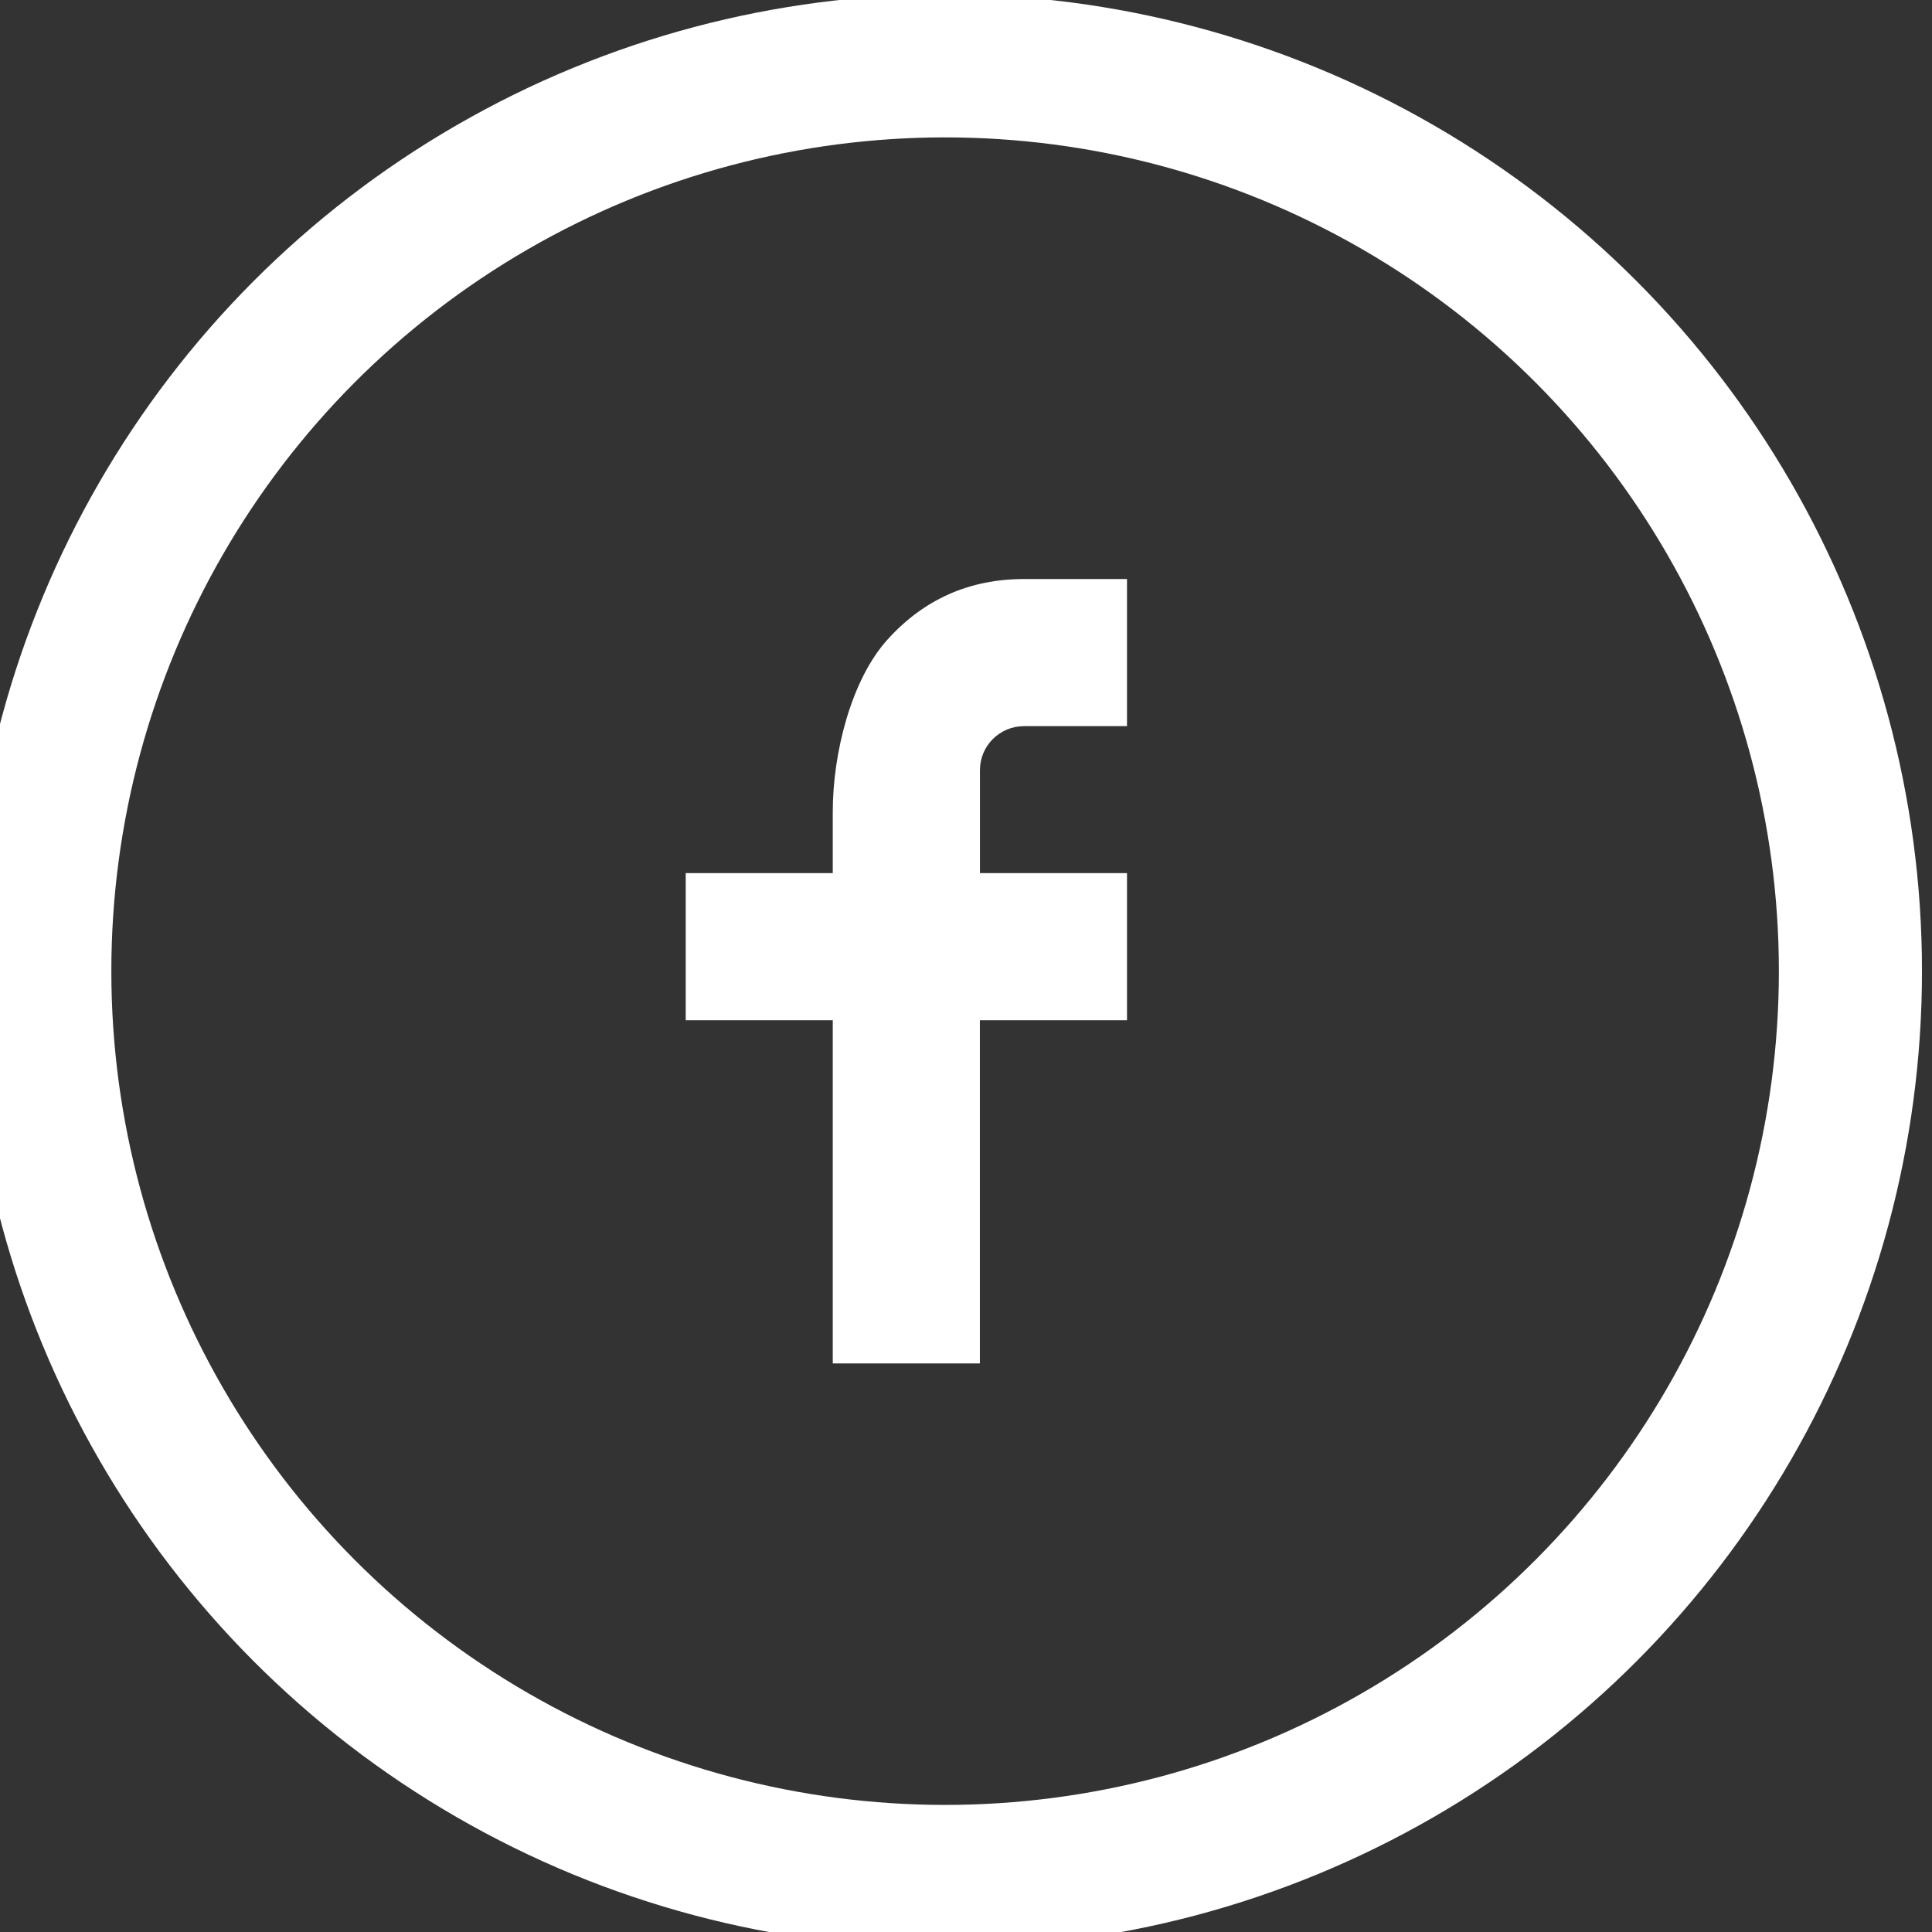
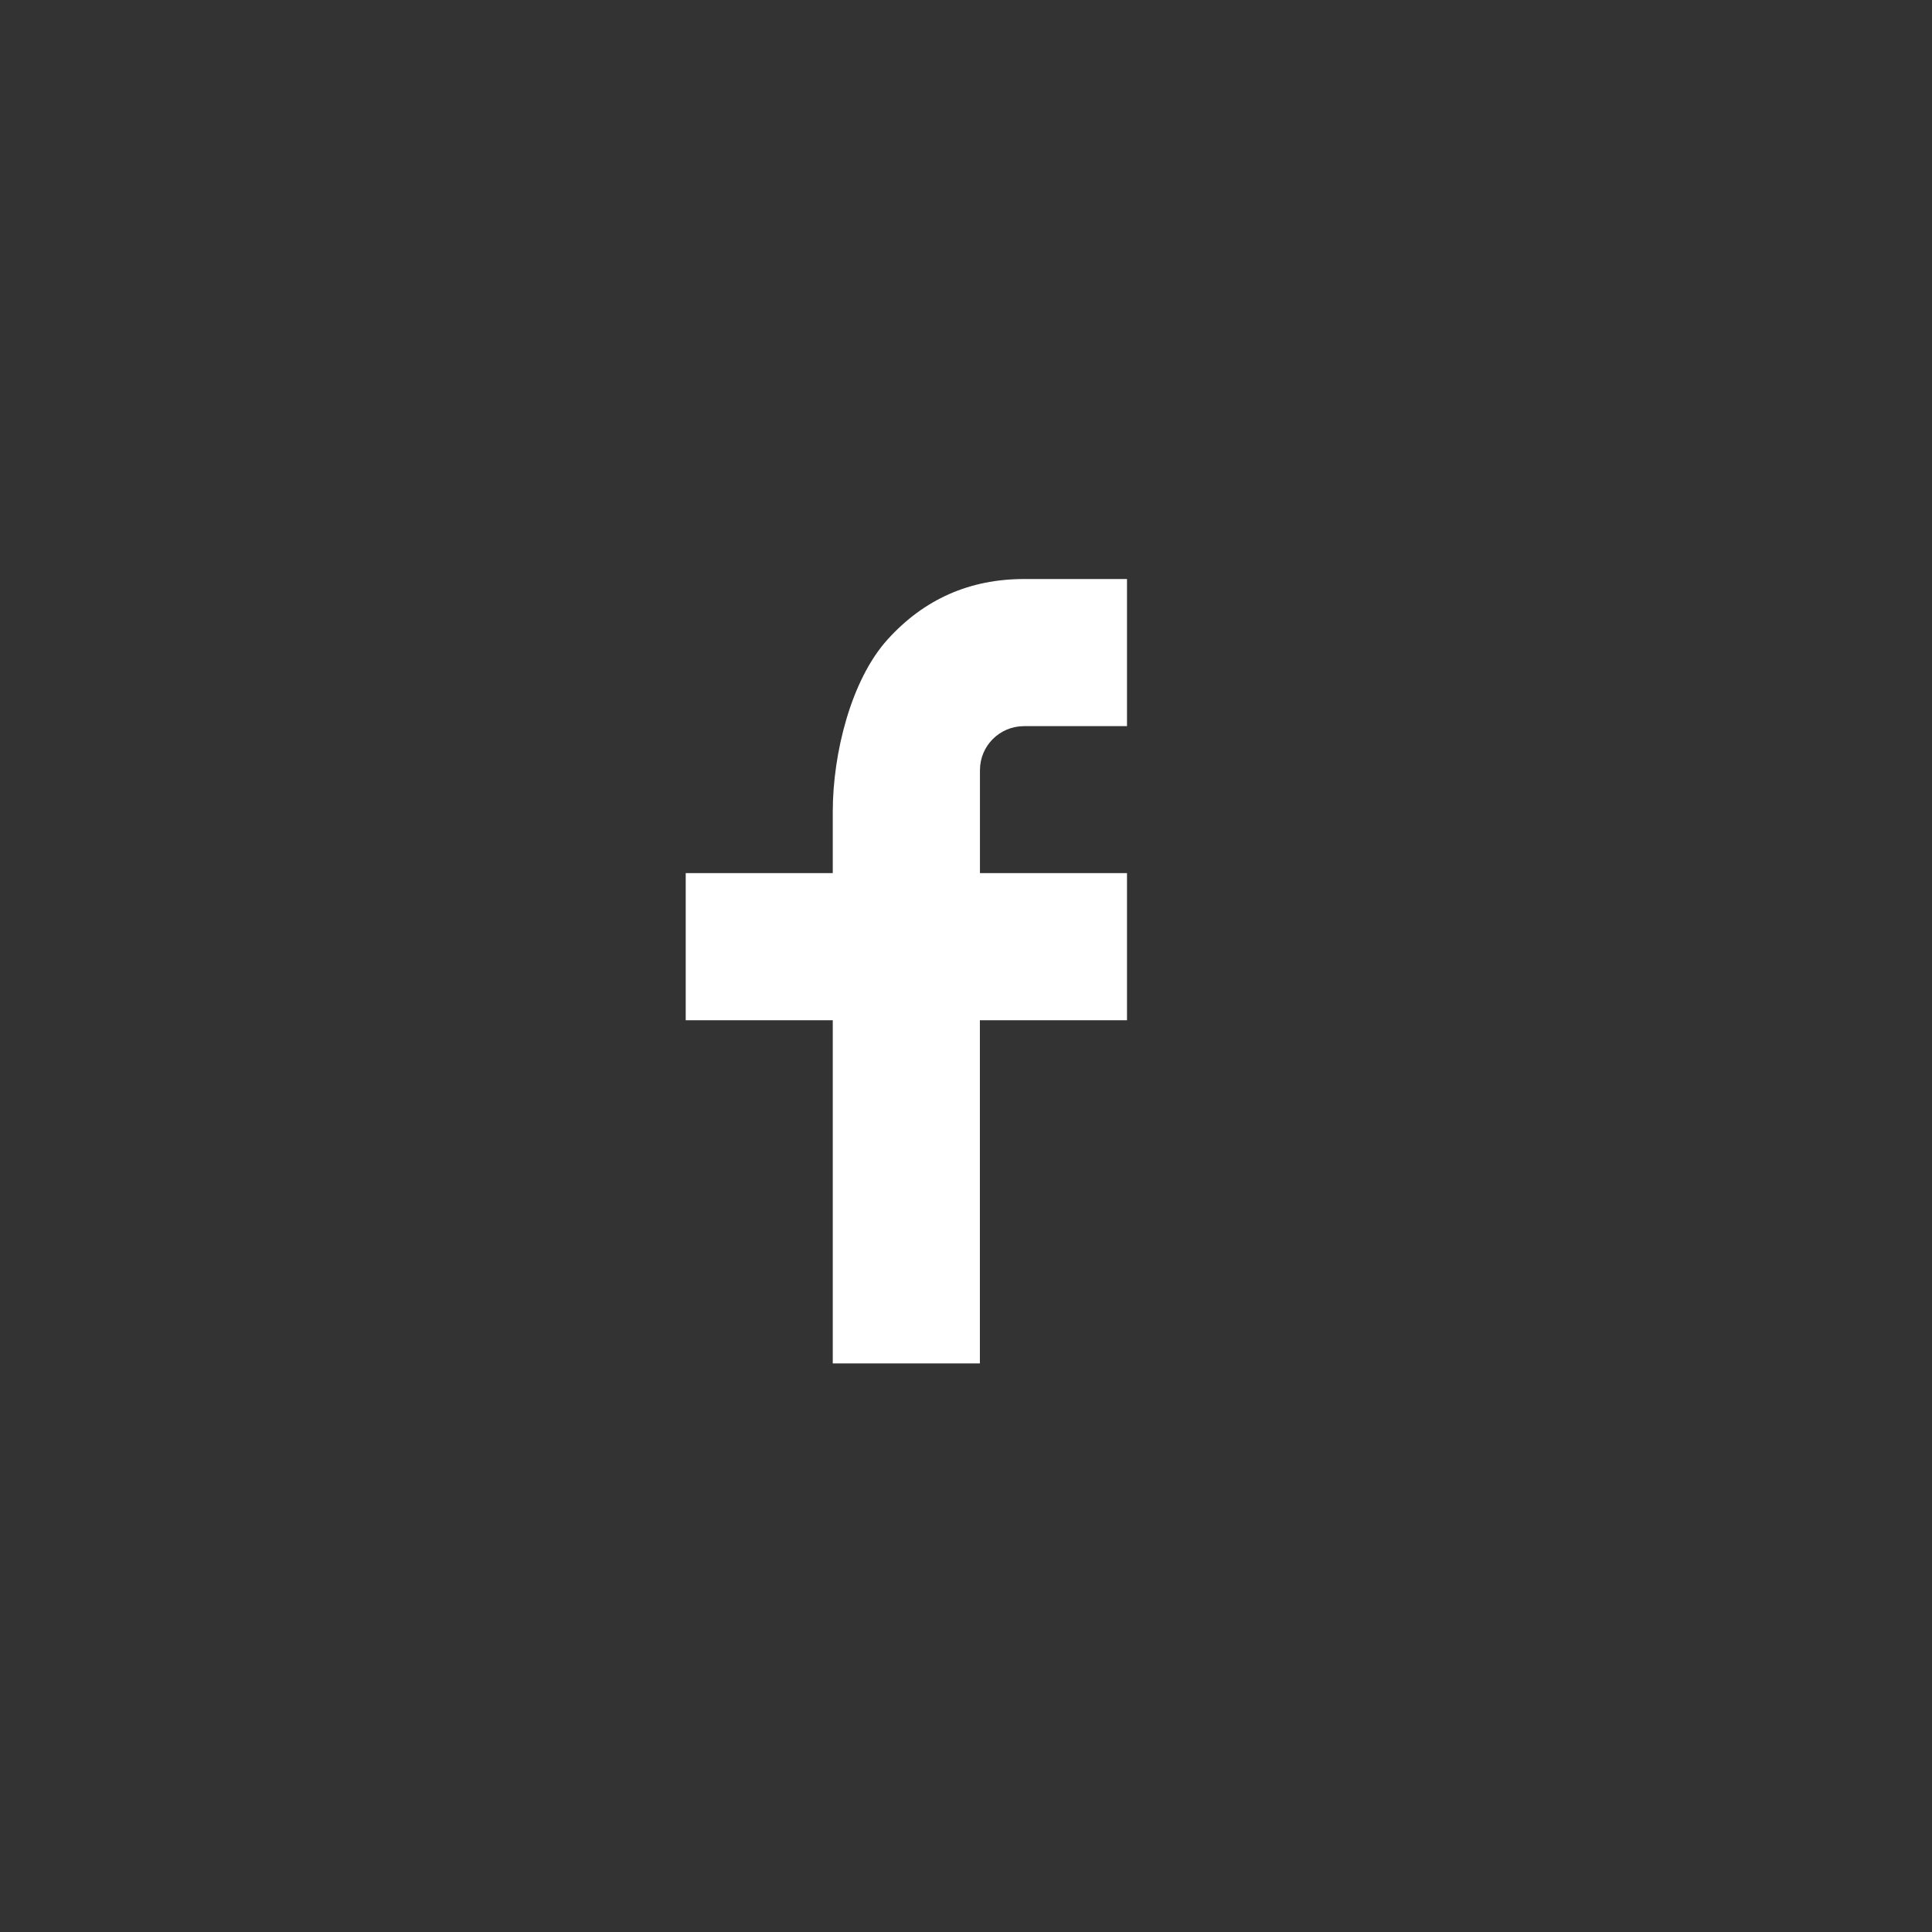
<svg xmlns="http://www.w3.org/2000/svg" version="1.1" id="Layer_1" x="0px" y="0px" width="27px" height="27px" viewBox="0 0 27 27" enable-background="new 0 0 27 27" xml:space="preserve">
  <rect x="0" y="0" width="27" height="27" fill="#333333" stroke="none" />
-   <circle fill="none" stroke="#FFFFFF" stroke-width="2" cx="13.208" cy="13.572" r="12.652" />
  <g>
    <path fill="#FFFFFF" d="M13.694,12.202h2.056v2.056h-2.056v4.796h-2.056v-4.796H9.583v-2.056h2.055v-0.859   c0-0.814,0.256-1.843,0.766-2.406c0.509-0.563,1.146-0.845,1.909-0.845h1.437v2.056h-1.439c-0.341,0-0.616,0.275-0.616,0.615   V12.202z" />
  </g>
</svg>